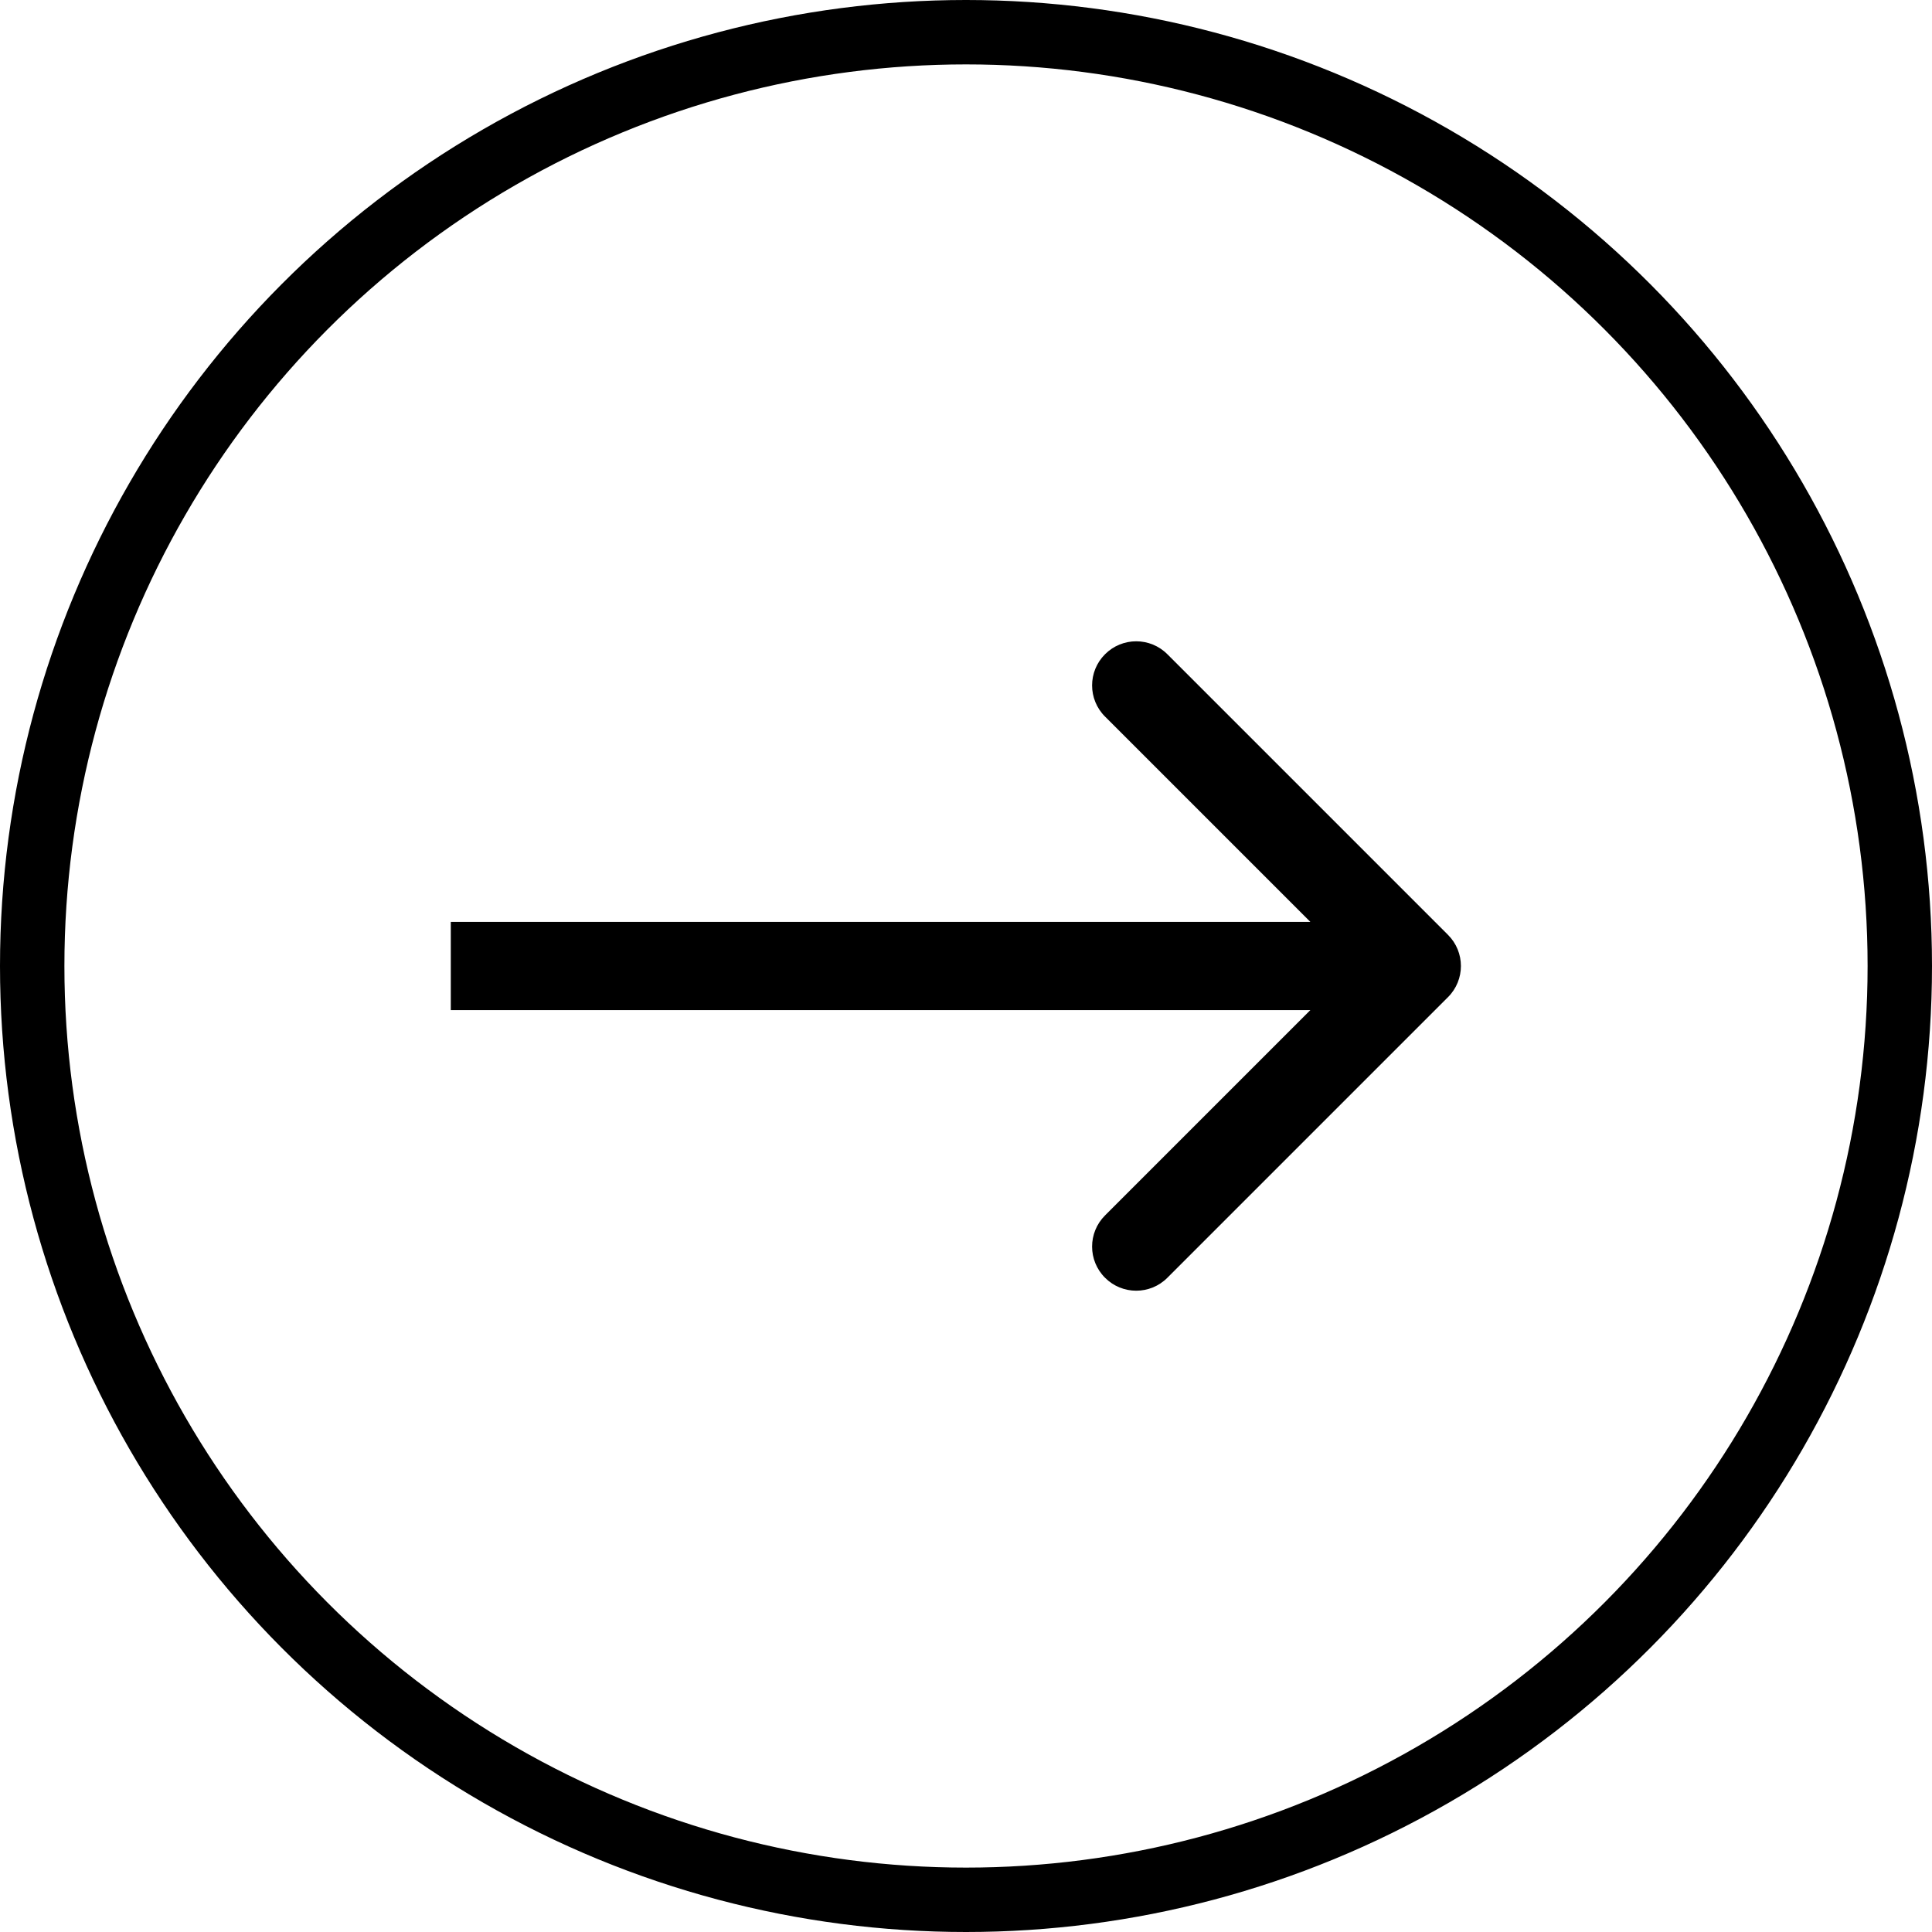
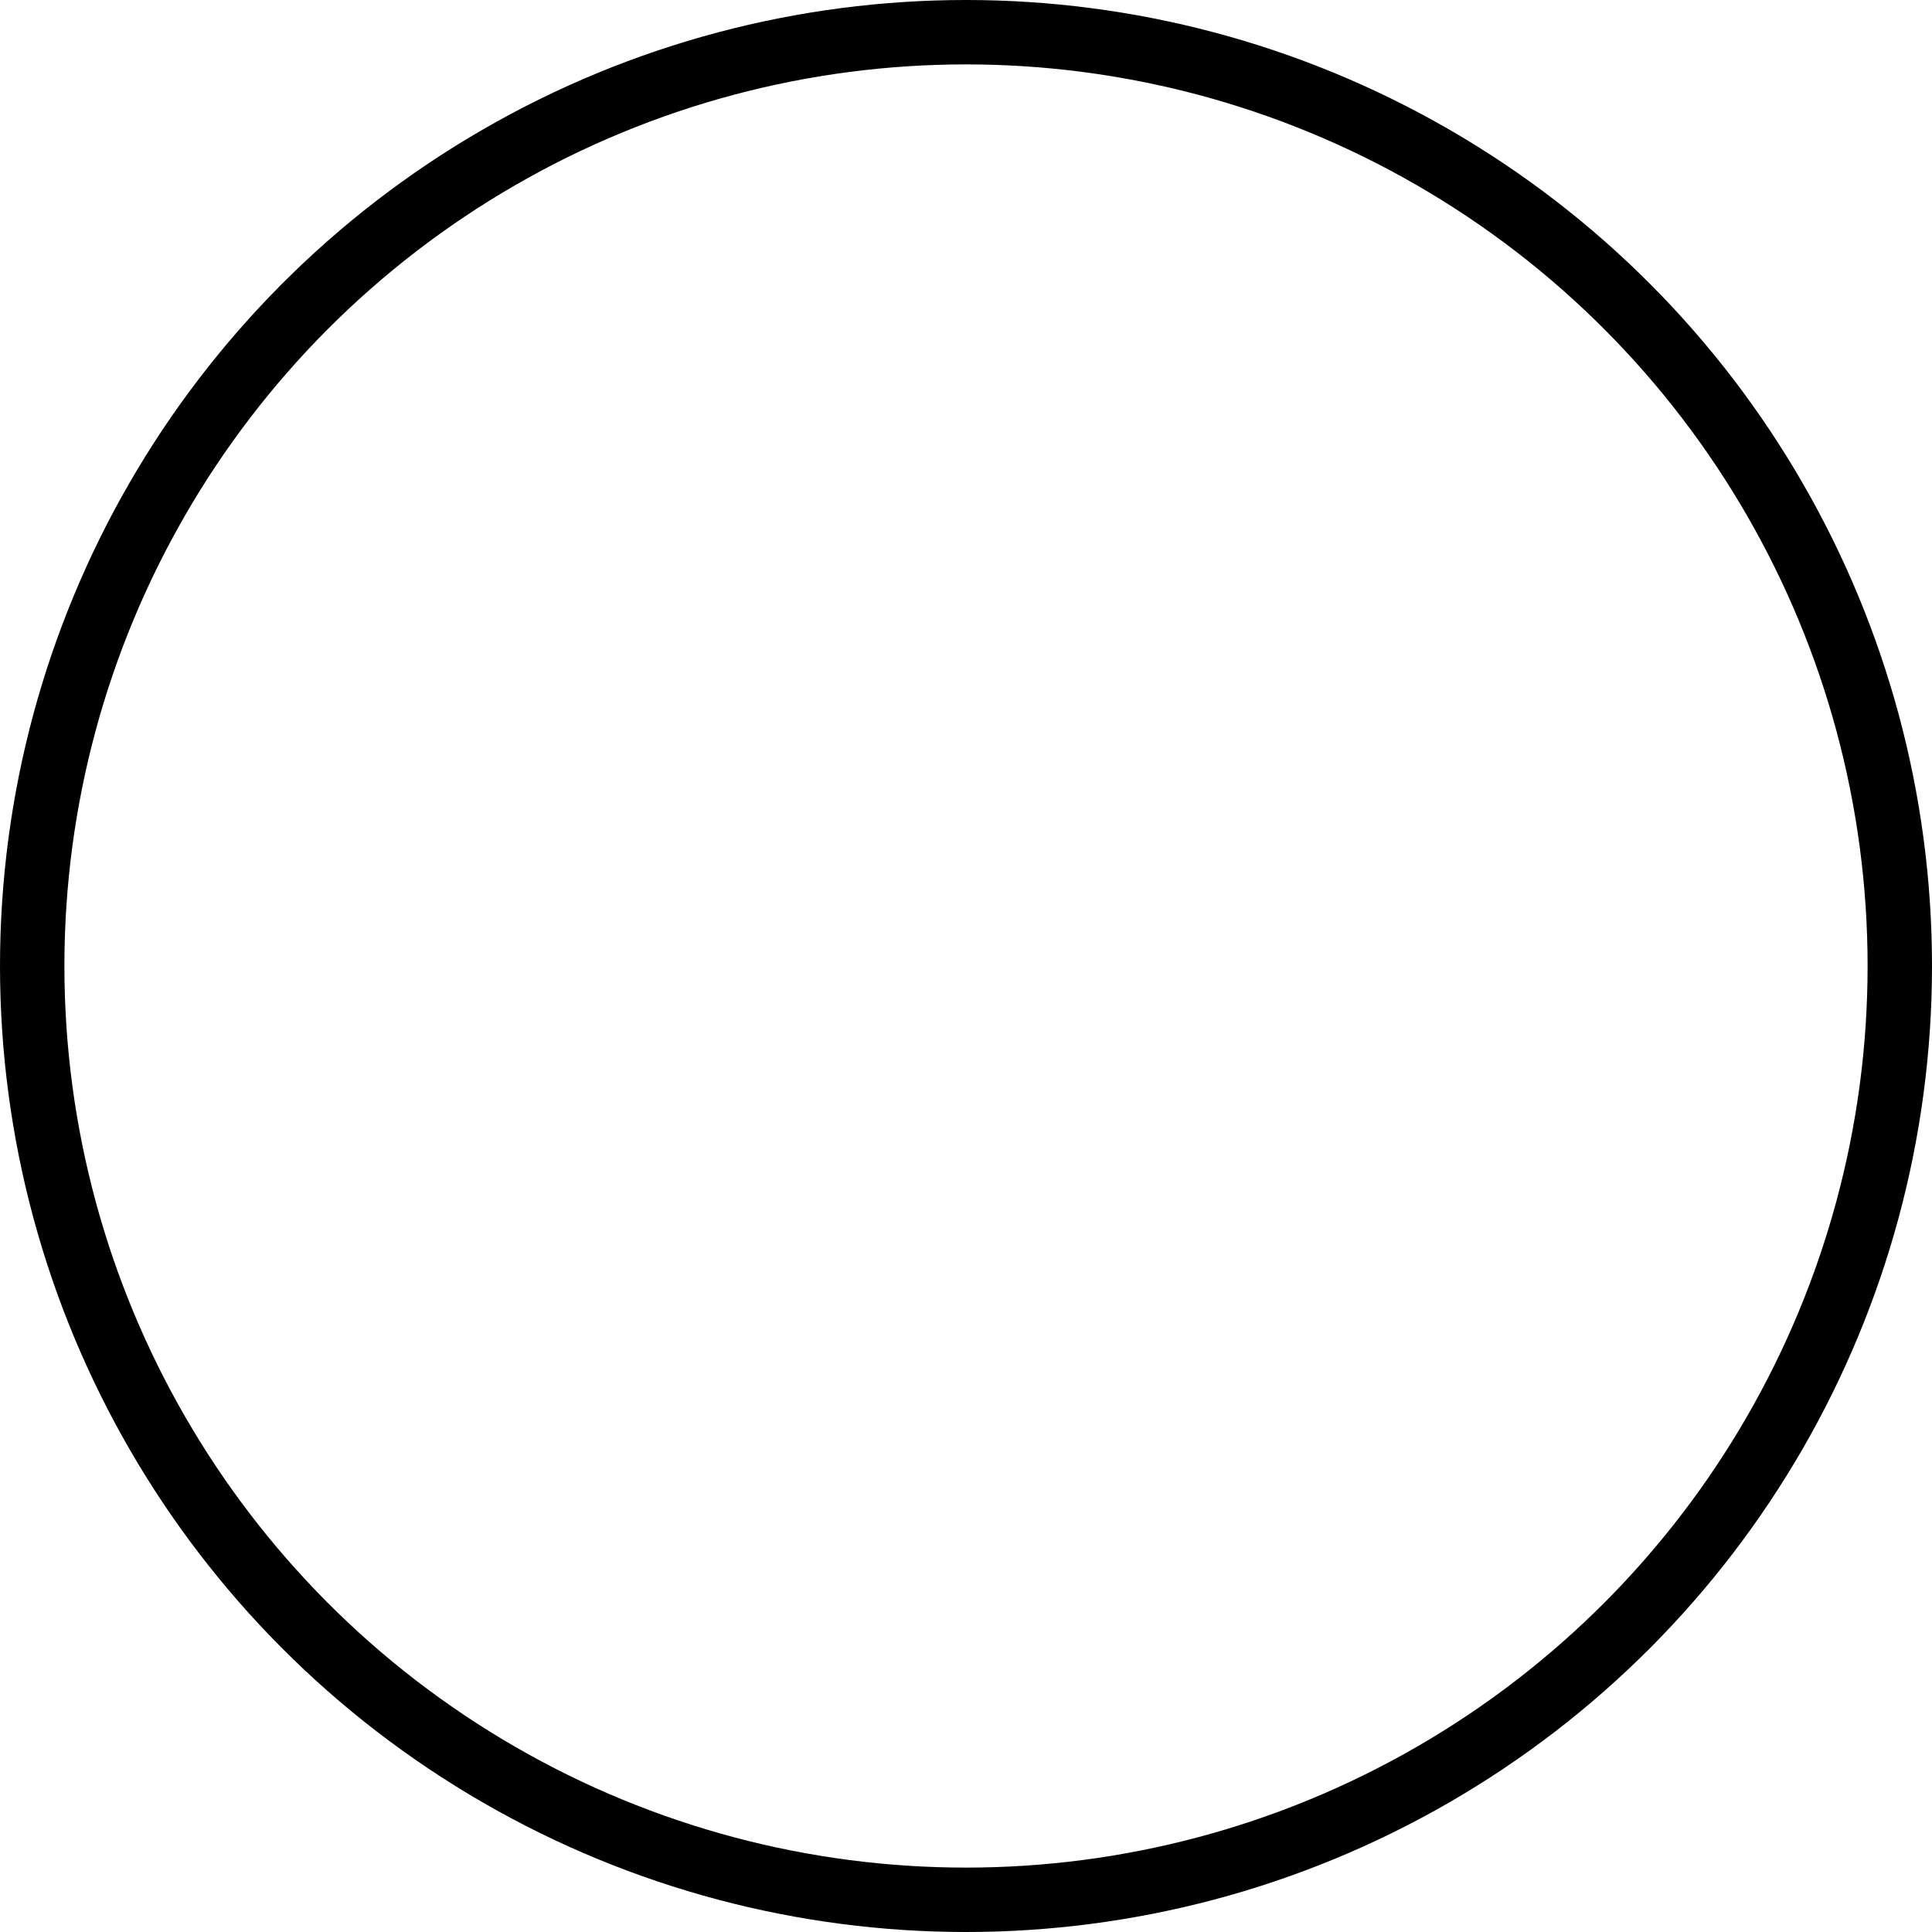
<svg xmlns="http://www.w3.org/2000/svg" width="30" height="30" viewBox="0 0 30 30" fill="none">
  <circle cx="15" cy="15" r="14.5" stroke="black" />
-   <path d="M22.484 15.484C22.752 15.217 22.752 14.783 22.484 14.516L18.127 10.159C17.86 9.891 17.426 9.891 17.159 10.159C16.891 10.426 16.891 10.86 17.159 11.127L21.032 15L17.159 18.873C16.891 19.14 16.891 19.574 17.159 19.841C17.426 20.109 17.86 20.109 18.127 19.841L22.484 15.484ZM7 15V15.685L22 15.685V15V14.315L7 14.315V15Z" fill="black" />
</svg>